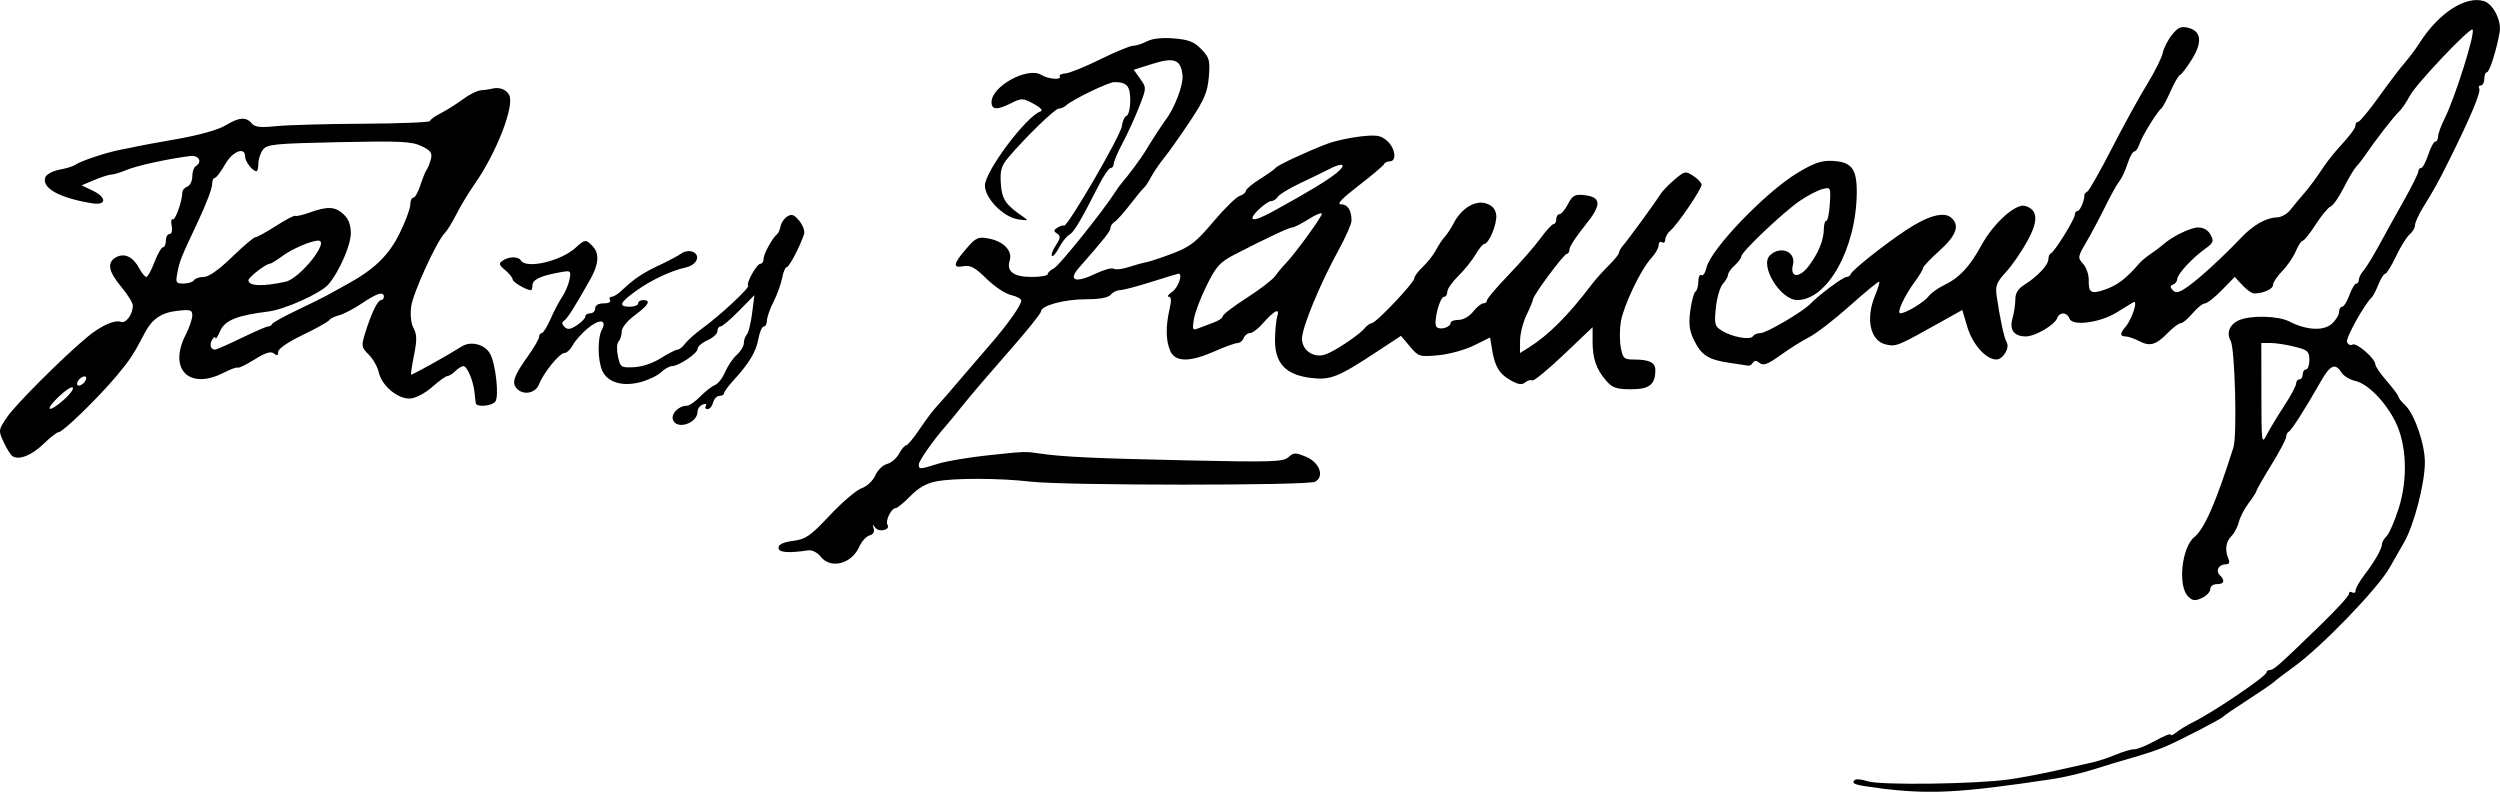
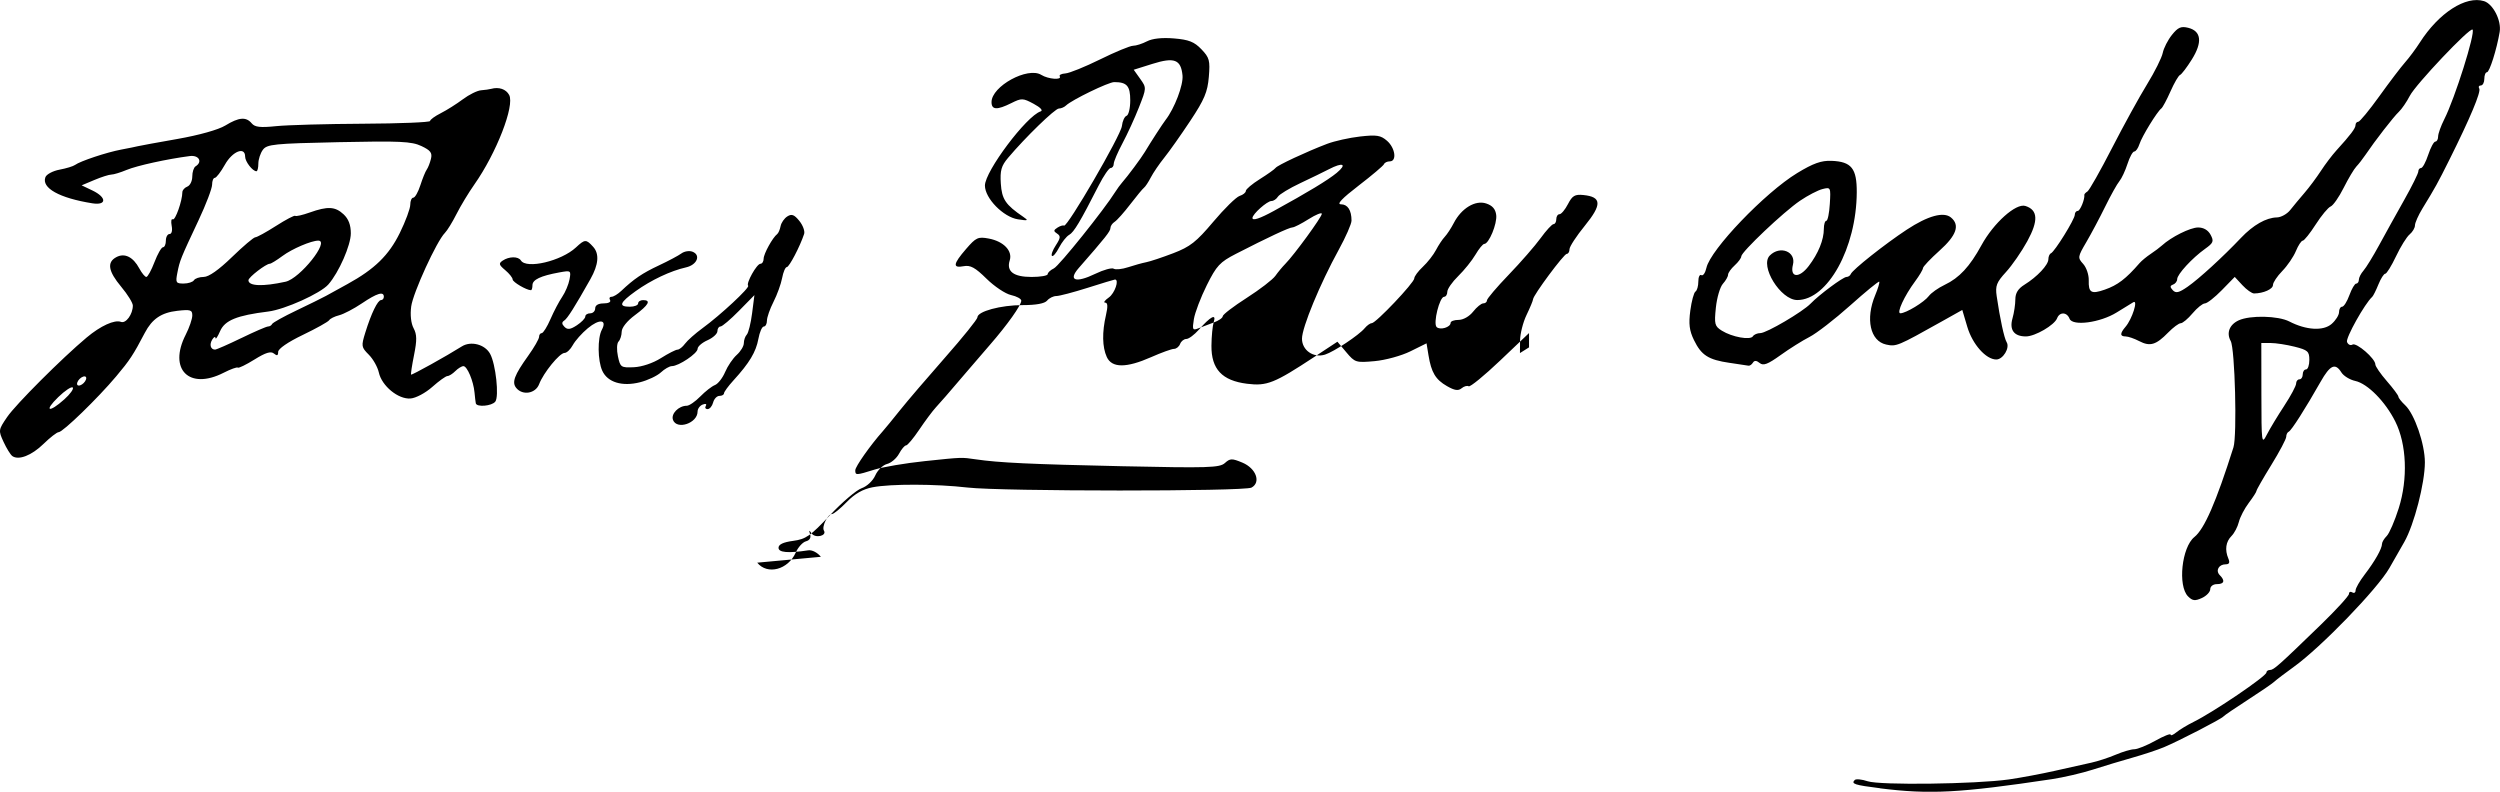
<svg xmlns="http://www.w3.org/2000/svg" xmlns:ns1="http://www.inkscape.org/namespaces/inkscape" xmlns:ns2="http://sodipodi.sourceforge.net/DTD/sodipodi-0.dtd" width="267.036mm" height="84.568mm" viewBox="0 0 267.036 84.568" version="1.1" id="svg8" ns1:version="0.92.4 (5da689c313, 2019-01-14)" ns2:docname="rysunek.svg">
  <defs id="defs2" />
  <ns2:namedview id="base" pagecolor="#ffffff" bordercolor="#666666" borderopacity="1.0" ns1:pageopacity="0.0" ns1:pageshadow="2" ns1:zoom="0.35" ns1:cx="441.98704" ns1:cy="410.21573" ns1:document-units="mm" ns1:current-layer="layer1" showgrid="false" ns1:window-width="1920" ns1:window-height="1001" ns1:window-x="-9" ns1:window-y="-9" ns1:window-maximized="1" />
  <g ns1:label="Layer 1" ns1:groupmode="layer" id="layer1" transform="translate(23.286,-59.707)">
-     <path style="fill:#000000;stroke-width:0.353" d="m 177.53,143.902 c -2.73,-0.341 -3.117,-0.467 -2.703,-0.881 0.134,-0.134 0.756,-0.073 1.382,0.136 1.314,0.439 11.536,0.307 15.072,-0.194 1.261,-0.179 3.484,-0.595 4.939,-0.925 1.455,-0.33 3.201,-0.72 3.881,-0.868 0.679,-0.147 1.849,-0.53 2.601,-0.85 0.751,-0.32 1.644,-0.582 1.984,-0.582 0.34,0 1.352,-0.41 2.25,-0.912 0.898,-0.502 1.632,-0.795 1.632,-0.651 0,0.144 0.278,0.032 0.617,-0.248 0.34,-0.28 1.173,-0.784 1.852,-1.119 2.118,-1.045 7.761,-4.874 7.761,-5.266 0,-0.149 0.169,-0.27 0.375,-0.27 0.406,0 0.908,-0.446 5.447,-4.846 1.649,-1.598 2.997,-3.076 2.997,-3.284 0,-0.208 0.159,-0.281 0.353,-0.161 0.194,0.12 0.353,0.025 0.353,-0.21 0,-0.236 0.437,-0.998 0.97,-1.693 1.088,-1.418 1.852,-2.77 1.852,-3.277 0,-0.186 0.227,-0.565 0.505,-0.842 0.278,-0.278 0.854,-1.612 1.282,-2.966 0.994,-3.148 0.848,-6.831 -0.367,-9.262 -1.063,-2.128 -2.952,-4.043 -4.275,-4.333 -0.582,-0.128 -1.248,-0.536 -1.479,-0.906 -0.658,-1.054 -1.203,-0.809 -2.23,1.002 -1.631,2.876 -3.112,5.199 -3.395,5.321 -0.149,0.065 -0.271,0.31 -0.271,0.545 0,0.235 -0.714,1.586 -1.587,3.003 -0.873,1.416 -1.587,2.664 -1.587,2.773 0,0.109 -0.372,0.689 -0.826,1.289 -0.454,0.6 -0.931,1.517 -1.059,2.037 -0.128,0.52 -0.48,1.193 -0.783,1.496 -0.612,0.612 -0.734,1.477 -0.34,2.409 0.184,0.435 0.1,0.617 -0.285,0.617 -0.742,0 -1.109,0.678 -0.628,1.16 0.593,0.593 0.473,0.957 -0.313,0.957 -0.396,0 -0.706,0.235 -0.706,0.537 0,0.295 -0.403,0.72 -0.895,0.945 -0.735,0.335 -0.999,0.304 -1.476,-0.173 -1.116,-1.116 -0.675,-5.257 0.675,-6.34 1.069,-0.857 2.317,-3.72 4.173,-9.576 0.401,-1.264 0.162,-10.55 -0.292,-11.361 -0.482,-0.861 -0.133,-1.758 0.859,-2.21 1.228,-0.559 4.214,-0.491 5.402,0.123 1.802,0.932 3.626,1.038 4.517,0.264 0.437,-0.379 0.794,-0.948 0.794,-1.265 0,-0.317 0.148,-0.576 0.33,-0.576 0.181,0 0.531,-0.556 0.776,-1.235 0.246,-0.679 0.573,-1.235 0.728,-1.235 0.155,0 0.282,-0.186 0.282,-0.413 0,-0.227 0.222,-0.664 0.494,-0.97 0.272,-0.306 1.026,-1.535 1.676,-2.731 0.65,-1.196 1.856,-3.371 2.681,-4.834 0.825,-1.463 1.499,-2.826 1.499,-3.029 0,-0.203 0.133,-0.369 0.296,-0.369 0.163,0 0.506,-0.635 0.762,-1.411 0.256,-0.776 0.599,-1.411 0.762,-1.411 0.163,0 0.296,-0.244 0.296,-0.543 0,-0.299 0.299,-1.132 0.664,-1.852 1.127,-2.22 3.339,-9.241 3.013,-9.567 -0.272,-0.272 -6.069,5.848 -6.7,7.074 -0.335,0.651 -0.864,1.422 -1.175,1.713 -0.56,0.524 -2.544,3.081 -3.564,4.594 -0.291,0.432 -0.729,0.994 -0.974,1.249 -0.245,0.256 -0.853,1.278 -1.353,2.272 -0.499,0.994 -1.125,1.891 -1.391,1.993 -0.265,0.102 -0.983,0.965 -1.594,1.918 -0.611,0.953 -1.235,1.733 -1.385,1.733 -0.15,0 -0.481,0.501 -0.734,1.113 -0.254,0.612 -0.908,1.57 -1.454,2.129 -0.546,0.559 -0.993,1.23 -0.993,1.491 0,0.441 -1.01,0.895 -2.014,0.906 -0.235,0.003 -0.796,-0.394 -1.248,-0.881 l -0.821,-0.886 -1.381,1.415 c -0.76,0.778 -1.573,1.415 -1.808,1.415 -0.234,0 -0.827,0.476 -1.317,1.058 -0.49,0.582 -1.058,1.058 -1.263,1.058 -0.205,0 -0.81,0.449 -1.346,0.998 -1.293,1.326 -1.93,1.515 -3.086,0.914 -0.531,-0.276 -1.186,-0.501 -1.455,-0.501 -0.617,0 -0.62,-0.321 -0.01,-1.031 0.708,-0.823 1.38,-2.947 0.83,-2.622 -0.235,0.139 -1.033,0.629 -1.774,1.09 -1.761,1.096 -4.719,1.49 -5.034,0.671 -0.277,-0.722 -1.062,-0.752 -1.331,-0.05 -0.281,0.732 -2.351,1.939 -3.328,1.941 -1.272,0.002 -1.79,-0.696 -1.436,-1.931 0.167,-0.584 0.304,-1.496 0.304,-2.026 0,-0.671 0.295,-1.147 0.97,-1.565 1.365,-0.845 2.558,-2.115 2.558,-2.722 0,-0.283 0.122,-0.568 0.271,-0.633 0.403,-0.175 2.551,-3.642 2.551,-4.117 0,-0.226 0.14,-0.41 0.312,-0.41 0.259,0 0.775,-1.259 0.707,-1.724 -0.011,-0.075 0.139,-0.235 0.333,-0.355 0.194,-0.12 1.372,-2.202 2.617,-4.626 1.245,-2.424 2.932,-5.493 3.749,-6.819 0.817,-1.327 1.57,-2.835 1.675,-3.351 0.105,-0.517 0.548,-1.386 0.985,-1.931 0.645,-0.804 0.973,-0.947 1.738,-0.755 1.402,0.352 1.537,1.542 0.384,3.384 -0.53,0.846 -1.096,1.59 -1.259,1.654 -0.163,0.064 -0.621,0.852 -1.019,1.752 -0.398,0.899 -0.838,1.72 -0.978,1.824 -0.446,0.331 -2.078,2.991 -2.338,3.809 -0.138,0.434 -0.386,0.789 -0.552,0.789 -0.166,0 -0.493,0.595 -0.726,1.323 -0.234,0.728 -0.624,1.561 -0.867,1.852 -0.243,0.291 -0.922,1.506 -1.508,2.7 -0.586,1.194 -1.497,2.907 -2.024,3.807 -0.922,1.574 -0.935,1.662 -0.334,2.326 0.344,0.38 0.611,1.164 0.595,1.744 -0.038,1.332 0.263,1.509 1.707,1.005 1.382,-0.482 2.257,-1.149 3.724,-2.838 0.216,-0.249 0.752,-0.691 1.19,-0.982 0.438,-0.291 0.975,-0.694 1.194,-0.895 0.987,-0.908 3.032,-1.927 3.867,-1.927 0.585,0 1.067,0.283 1.334,0.782 0.369,0.689 0.299,0.867 -0.588,1.499 -1.375,0.98 -2.981,2.724 -2.981,3.236 0,0.232 -0.198,0.494 -0.441,0.583 -0.338,0.124 -0.344,0.264 -0.027,0.602 0.328,0.349 0.657,0.271 1.587,-0.376 1.219,-0.848 3.759,-3.173 5.696,-5.215 1.303,-1.373 2.689,-2.162 3.838,-2.185 0.446,-0.009 1.088,-0.366 1.425,-0.794 0.338,-0.428 1.025,-1.254 1.527,-1.836 0.502,-0.582 1.287,-1.635 1.745,-2.339 0.458,-0.704 1.199,-1.684 1.648,-2.177 1.527,-1.677 2.051,-2.371 2.051,-2.72 0,-0.192 0.131,-0.349 0.291,-0.349 0.16,0 1.175,-1.23 2.255,-2.734 1.08,-1.504 2.318,-3.131 2.749,-3.616 0.432,-0.485 1.14,-1.438 1.575,-2.117 2.028,-3.171 4.922,-5.034 6.861,-4.418 0.969,0.307 1.87,2.086 1.666,3.29 -0.316,1.871 -1.085,4.304 -1.36,4.304 -0.154,0 -0.28,0.318 -0.28,0.706 0,0.388 -0.168,0.706 -0.374,0.706 -0.205,0 -0.281,0.15 -0.168,0.333 0.21,0.34 -0.981,3.179 -3.191,7.604 -1.261,2.525 -1.474,2.91 -2.871,5.196 -0.442,0.723 -0.804,1.537 -0.804,1.809 0,0.271 -0.257,0.707 -0.57,0.967 -0.314,0.26 -0.967,1.312 -1.452,2.336 -0.485,1.025 -1.003,1.863 -1.151,1.863 -0.148,0 -0.477,0.516 -0.732,1.147 -0.255,0.631 -0.553,1.226 -0.661,1.323 -0.787,0.703 -2.853,4.4 -2.693,4.817 0.11,0.285 0.372,0.412 0.583,0.282 0.417,-0.258 2.443,1.496 2.443,2.115 0,0.208 0.553,1.012 1.228,1.786 0.675,0.774 1.231,1.52 1.235,1.658 0.004,0.138 0.33,0.552 0.724,0.919 0.996,0.928 2.105,4.141 2.105,6.101 0,2.217 -1.149,6.662 -2.199,8.506 -0.472,0.83 -1.188,2.082 -1.59,2.783 -1.285,2.241 -7.289,8.449 -10.197,10.544 -0.942,0.679 -1.891,1.401 -2.108,1.604 -0.217,0.203 -1.487,1.073 -2.822,1.933 -1.335,0.86 -2.507,1.659 -2.604,1.776 -0.227,0.274 -4.739,2.605 -6.35,3.28 -0.679,0.285 -2.187,0.786 -3.351,1.114 -1.164,0.328 -3.069,0.902 -4.233,1.277 -1.164,0.375 -3.149,0.837 -4.41,1.026 -9.816,1.472 -13.004,1.642 -18.338,0.975 z m 43.175,-40.853 c 0.697,-1.059 1.268,-2.128 1.268,-2.374 0,-0.247 0.159,-0.449 0.353,-0.449 0.194,0 0.353,-0.238 0.353,-0.529 0,-0.291 0.159,-0.529 0.353,-0.529 0.194,0 0.353,-0.457 0.353,-1.016 0,-0.908 -0.167,-1.058 -1.567,-1.411 -0.862,-0.217 -2.016,-0.395 -2.565,-0.395 h -0.998 l 0.008,5.453 c 0.007,5.3 0.024,5.421 0.592,4.315 0.321,-0.626 1.155,-2.005 1.852,-3.064 z M 64.395,119.182 c -0.369,-0.459 -0.943,-0.753 -1.349,-0.692 -2.152,0.326 -3.175,0.238 -3.175,-0.273 0,-0.359 0.501,-0.596 1.557,-0.737 1.368,-0.183 1.846,-0.516 3.934,-2.74 1.307,-1.393 2.831,-2.691 3.386,-2.884 0.573,-0.2 1.204,-0.792 1.46,-1.37 0.248,-0.56 0.812,-1.109 1.254,-1.22 0.442,-0.111 1.018,-0.603 1.28,-1.093 0.262,-0.49 0.601,-0.891 0.753,-0.891 0.152,0 0.783,-0.754 1.403,-1.676 0.62,-0.922 1.418,-1.993 1.774,-2.381 0.645,-0.703 0.983,-1.093 3.66,-4.223 0.776,-0.907 1.729,-2.015 2.117,-2.46 1.87,-2.148 3.351,-4.235 3.351,-4.721 0,-0.197 -0.492,-0.466 -1.092,-0.598 -0.601,-0.132 -1.78,-0.918 -2.622,-1.748 -1.208,-1.191 -1.72,-1.471 -2.436,-1.335 -1.206,0.23 -1.142,-0.224 0.257,-1.843 1.06,-1.226 1.275,-1.325 2.421,-1.11 1.582,0.297 2.561,1.316 2.239,2.33 -0.374,1.18 0.405,1.772 2.334,1.772 0.946,0 1.721,-0.134 1.721,-0.299 0,-0.164 0.299,-0.442 0.664,-0.617 0.553,-0.266 5.382,-6.286 6.568,-8.189 0.194,-0.311 0.512,-0.746 0.706,-0.966 0.611,-0.693 2.047,-2.624 2.442,-3.285 0.626,-1.047 1.906,-3.022 2.211,-3.414 0.953,-1.223 1.911,-3.739 1.81,-4.757 -0.168,-1.701 -0.873,-1.971 -3.224,-1.231 l -1.988,0.625 0.689,0.967 c 0.687,0.965 0.686,0.973 -0.127,3.041 -0.448,1.141 -1.238,2.866 -1.756,3.835 -0.517,0.969 -0.94,1.961 -0.94,2.205 0,0.244 -0.147,0.444 -0.327,0.444 -0.18,0 -0.752,0.833 -1.272,1.852 -1.988,3.898 -2.651,5.008 -3.163,5.295 -0.291,0.163 -0.779,0.779 -1.085,1.37 -0.305,0.59 -0.644,0.984 -0.753,0.875 -0.109,-0.109 0.078,-0.62 0.416,-1.135 0.506,-0.772 0.53,-0.992 0.136,-1.246 -0.398,-0.257 -0.392,-0.364 0.034,-0.638 0.282,-0.181 0.599,-0.279 0.706,-0.216 0.348,0.204 6.072,-9.644 6.18,-10.633 0.058,-0.53 0.283,-1.023 0.499,-1.096 0.216,-0.072 0.393,-0.815 0.393,-1.651 0,-1.543 -0.357,-1.949 -1.714,-1.949 -0.609,0 -4.536,1.906 -5.147,2.498 -0.184,0.179 -0.528,0.325 -0.763,0.325 -0.411,0 -3.587,3.083 -5.428,5.269 -0.723,0.858 -0.862,1.353 -0.773,2.74 0.109,1.683 0.503,2.268 2.398,3.559 0.59,0.402 0.525,0.433 -0.567,0.266 -1.564,-0.24 -3.528,-2.248 -3.528,-3.607 0,-1.522 4.438,-7.433 5.946,-7.92 0.29,-0.094 -0.001,-0.413 -0.741,-0.811 -1.148,-0.618 -1.289,-0.622 -2.385,-0.076 -1.531,0.764 -2.115,0.734 -2.115,-0.108 0,-1.693 3.872,-3.807 5.318,-2.904 0.735,0.459 2.229,0.576 1.968,0.153 -0.09,-0.146 0.181,-0.285 0.602,-0.31 0.421,-0.025 2.09,-0.7 3.709,-1.499 1.619,-0.799 3.204,-1.455 3.522,-1.456 0.318,-0.001 0.986,-0.215 1.485,-0.475 0.581,-0.303 1.617,-0.414 2.884,-0.309 1.587,0.132 2.166,0.361 2.931,1.159 0.857,0.894 0.937,1.193 0.792,2.947 -0.134,1.616 -0.475,2.425 -1.98,4.696 -1,1.509 -2.251,3.28 -2.779,3.934 -0.529,0.655 -1.175,1.604 -1.437,2.109 -0.262,0.505 -0.59,1.001 -0.729,1.102 -0.139,0.101 -0.8,0.899 -1.469,1.772 -0.669,0.873 -1.419,1.714 -1.667,1.87 -0.248,0.155 -0.45,0.453 -0.45,0.663 0,0.343 -0.531,1.013 -3.382,4.268 -1.179,1.347 -0.336,1.639 1.778,0.616 0.872,-0.422 1.751,-0.665 1.954,-0.539 0.203,0.126 0.899,0.054 1.545,-0.16 0.647,-0.213 1.514,-0.453 1.926,-0.533 0.412,-0.079 1.711,-0.511 2.886,-0.96 1.807,-0.69 2.466,-1.207 4.281,-3.362 1.18,-1.401 2.444,-2.642 2.81,-2.758 0.366,-0.116 0.665,-0.357 0.665,-0.536 0,-0.179 0.675,-0.747 1.499,-1.264 0.825,-0.517 1.579,-1.053 1.676,-1.192 0.198,-0.283 3.295,-1.73 5.505,-2.572 0.797,-0.303 2.384,-0.656 3.528,-0.785 1.769,-0.198 2.198,-0.13 2.873,0.459 0.882,0.769 1.073,2.197 0.294,2.197 -0.275,0 -0.553,0.134 -0.617,0.298 -0.065,0.164 -1.285,1.196 -2.712,2.293 -1.772,1.363 -2.371,1.995 -1.89,1.995 0.722,0 1.133,0.632 1.133,1.744 0,0.345 -0.613,1.743 -1.362,3.106 -2.002,3.642 -3.929,8.304 -3.929,9.504 0,1.239 1.232,2.09 2.461,1.7 0.953,-0.302 3.621,-2.077 4.234,-2.816 0.246,-0.296 0.586,-0.539 0.757,-0.539 0.438,0 4.543,-4.326 4.543,-4.788 0,-0.209 0.412,-0.766 0.915,-1.236 0.503,-0.47 1.135,-1.277 1.403,-1.792 0.268,-0.515 0.69,-1.15 0.937,-1.411 0.247,-0.261 0.682,-0.924 0.966,-1.474 0.813,-1.575 2.298,-2.471 3.457,-2.087 0.671,0.222 0.998,0.6 1.074,1.239 0.11,0.928 -0.782,3.083 -1.277,3.083 -0.147,0 -0.57,0.516 -0.94,1.147 -0.37,0.631 -1.198,1.66 -1.84,2.287 -0.642,0.627 -1.167,1.381 -1.167,1.676 0,0.294 -0.153,0.535 -0.339,0.535 -0.488,0 -1.194,2.841 -0.804,3.231 0.365,0.365 1.496,0.027 1.496,-0.447 0,-0.173 0.385,-0.315 0.856,-0.315 0.493,0 1.15,-0.374 1.55,-0.882 0.382,-0.485 0.869,-0.882 1.084,-0.882 0.215,0 0.39,-0.144 0.39,-0.321 0,-0.176 1.045,-1.407 2.323,-2.734 1.278,-1.327 2.813,-3.088 3.411,-3.912 0.598,-0.825 1.22,-1.499 1.381,-1.499 0.161,0 0.293,-0.238 0.293,-0.529 0,-0.291 0.155,-0.529 0.344,-0.529 0.189,0 0.595,-0.486 0.902,-1.079 0.466,-0.902 0.737,-1.061 1.649,-0.97 1.959,0.196 1.999,1.013 0.161,3.27 -0.905,1.11 -1.645,2.243 -1.645,2.516 0,0.273 -0.13,0.497 -0.289,0.497 -0.308,0 -3.584,4.412 -3.604,4.853 -0.007,0.144 -0.319,0.897 -0.694,1.673 -0.375,0.776 -0.687,2.01 -0.694,2.742 l -0.012,1.331 0.97,-0.61 c 2.093,-1.316 4.196,-3.425 6.673,-6.69 0.42,-0.554 1.249,-1.483 1.842,-2.065 0.593,-0.582 1.083,-1.184 1.088,-1.338 0.005,-0.154 0.175,-0.471 0.376,-0.706 0.639,-0.744 3.678,-4.908 4.014,-5.501 0.178,-0.313 0.854,-1.024 1.503,-1.578 1.131,-0.967 1.216,-0.985 2.058,-0.433 0.483,0.316 0.878,0.739 0.878,0.939 0,0.473 -2.579,4.27 -3.314,4.881 -0.311,0.258 -0.566,0.698 -0.566,0.977 0,0.279 -0.159,0.409 -0.353,0.289 -0.194,-0.12 -0.353,0.021 -0.353,0.314 0,0.292 -0.357,0.918 -0.794,1.389 -1.119,1.209 -2.966,5.079 -3.249,6.81 -0.131,0.801 -0.131,2.032 0.001,2.734 0.218,1.162 0.345,1.277 1.406,1.277 1.636,0 2.283,0.317 2.283,1.119 0,1.556 -0.63,2.056 -2.595,2.056 -1.561,0 -1.992,-0.147 -2.651,-0.905 -1.057,-1.216 -1.457,-2.368 -1.457,-4.196 v -1.527 l -3.08,2.931 c -1.694,1.612 -3.209,2.851 -3.367,2.754 -0.158,-0.098 -0.499,-0.001 -0.758,0.214 -0.352,0.292 -0.746,0.234 -1.559,-0.233 -1.222,-0.701 -1.674,-1.457 -1.976,-3.304 l -0.207,-1.266 -1.73,0.856 c -0.952,0.471 -2.665,0.941 -3.808,1.045 -2.003,0.182 -2.112,0.148 -3.03,-0.943 l -0.952,-1.131 -2.454,1.616 c -4.291,2.827 -5.075,3.14 -7.203,2.874 -2.664,-0.333 -3.817,-1.565 -3.798,-4.055 0.008,-0.995 0.119,-2.141 0.248,-2.547 0.293,-0.924 -0.332,-0.598 -1.596,0.832 -0.48,0.543 -1.08,0.987 -1.334,0.987 -0.254,0 -0.553,0.238 -0.665,0.529 -0.112,0.291 -0.404,0.529 -0.651,0.529 -0.246,0 -1.345,0.397 -2.442,0.882 -2.662,1.177 -4.198,1.172 -4.74,-0.017 -0.482,-1.058 -0.512,-2.643 -0.085,-4.481 0.214,-0.923 0.188,-1.323 -0.087,-1.323 -0.217,0 -0.041,-0.247 0.39,-0.549 0.636,-0.446 1.141,-1.92 0.657,-1.92 -0.07,0 -1.378,0.397 -2.906,0.882 -1.528,0.485 -3.039,0.882 -3.357,0.882 -0.318,0 -0.76,0.218 -0.981,0.485 -0.264,0.318 -1.17,0.485 -2.63,0.485 -2.331,0 -4.813,0.673 -4.817,1.306 -0.001,0.204 -1.549,2.127 -3.44,4.273 -1.89,2.147 -4.063,4.687 -4.827,5.644 -0.765,0.958 -1.602,1.979 -1.861,2.27 -1.307,1.47 -2.916,3.755 -2.919,4.145 -0.004,0.554 0.078,0.551 2.066,-0.07 0.899,-0.281 3.302,-0.686 5.339,-0.901 4.03,-0.424 3.93,-0.42 5.468,-0.193 2.457,0.363 5.861,0.523 15.636,0.736 9.198,0.2 10.414,0.163 10.969,-0.34 0.559,-0.506 0.754,-0.511 1.871,-0.045 1.465,0.612 2.011,2.113 0.971,2.669 -0.782,0.419 -26.697,0.411 -30.33,-0.008 -3.373,-0.39 -8.208,-0.403 -10.15,-0.027 -1.032,0.2 -1.899,0.695 -2.751,1.572 -0.684,0.704 -1.389,1.281 -1.567,1.281 -0.461,0 -1.128,1.358 -0.871,1.774 0.345,0.558 -0.92,0.853 -1.31,0.306 -0.281,-0.395 -0.314,-0.377 -0.165,0.09 0.116,0.366 -0.049,0.644 -0.446,0.748 -0.347,0.091 -0.837,0.63 -1.089,1.199 -0.815,1.841 -3.034,2.424 -4.115,1.082 z M 106.35,94.158 c 0.534,-0.193 0.97,-0.495 0.97,-0.672 0,-0.176 1.151,-1.057 2.558,-1.958 1.407,-0.9 2.786,-1.961 3.065,-2.358 0.279,-0.396 0.756,-0.97 1.058,-1.275 0.938,-0.946 3.902,-5.008 3.902,-5.348 0,-0.177 -0.632,0.077 -1.404,0.564 -0.772,0.487 -1.551,0.886 -1.731,0.886 -0.336,0 -2.62,1.068 -6.037,2.823 -1.72,0.883 -2.074,1.265 -3.114,3.352 -0.646,1.296 -1.266,2.924 -1.379,3.618 -0.184,1.137 -0.138,1.235 0.468,0.99 0.37,-0.149 1.11,-0.43 1.643,-0.623 z m 6.438,-11.927 c 3.625,-1.988 5.776,-3.29 6.703,-4.057 1.149,-0.951 0.676,-1.175 -0.828,-0.392 -0.515,0.268 -1.889,0.936 -3.053,1.484 -1.164,0.548 -2.244,1.201 -2.399,1.453 -0.155,0.251 -0.462,0.457 -0.683,0.457 -0.465,0 -2.034,1.4 -2.034,1.814 0,0.325 0.796,0.062 2.293,-0.759 z M -21.973,108.417 c -0.194,-0.14 -0.613,-0.817 -0.931,-1.506 -0.566,-1.226 -0.557,-1.282 0.386,-2.666 0.918,-1.346 5.844,-6.272 8.482,-8.481 1.5,-1.257 2.991,-1.936 3.673,-1.675 0.525,0.202 1.266,-0.819 1.266,-1.744 0,-0.285 -0.556,-1.184 -1.235,-1.997 -1.398,-1.674 -1.557,-2.625 -0.529,-3.175 0.886,-0.474 1.794,-0.028 2.455,1.207 0.268,0.5 0.605,0.909 0.751,0.909 0.145,0 0.537,-0.714 0.87,-1.587 0.333,-0.873 0.743,-1.587 0.911,-1.587 0.168,0 0.305,-0.318 0.305,-0.706 0,-0.388 0.177,-0.706 0.394,-0.706 0.229,0 0.324,-0.366 0.227,-0.871 -0.092,-0.479 -0.039,-0.793 0.116,-0.697 0.262,0.162 1.02,-1.978 1.024,-2.892 0.001,-0.222 0.24,-0.495 0.531,-0.606 0.291,-0.112 0.529,-0.596 0.529,-1.075 0,-0.48 0.159,-0.97 0.353,-1.09 0.774,-0.478 0.356,-1.221 -0.617,-1.096 -2.4,0.31 -5.653,1.024 -6.743,1.479 -0.656,0.274 -1.391,0.498 -1.635,0.498 -0.244,0 -1.058,0.259 -1.809,0.575 l -1.366,0.575 1.147,0.547 c 1.546,0.738 1.546,1.618 0,1.373 -3.521,-0.559 -5.46,-1.639 -5.016,-2.794 0.118,-0.308 0.799,-0.668 1.513,-0.802 0.714,-0.133 1.457,-0.36 1.651,-0.503 0.555,-0.409 3.387,-1.351 4.939,-1.642 0.776,-0.145 1.57,-0.306 1.764,-0.358 0.194,-0.051 2.099,-0.4 4.233,-0.775 2.31,-0.406 4.38,-0.987 5.115,-1.436 1.455,-0.889 2.221,-0.952 2.819,-0.233 0.34,0.409 0.911,0.475 2.601,0.301 1.191,-0.123 5.38,-0.24 9.309,-0.26 3.929,-0.02 7.144,-0.151 7.144,-0.292 2.9e-5,-0.141 0.516,-0.516 1.147,-0.835 0.631,-0.319 1.69,-0.987 2.353,-1.484 0.664,-0.497 1.537,-0.929 1.94,-0.96 0.403,-0.031 0.892,-0.1 1.086,-0.154 0.824,-0.229 1.586,0.03 1.92,0.652 0.61,1.14 -1.362,6.213 -3.718,9.564 -0.614,0.873 -1.471,2.292 -1.905,3.153 -0.434,0.861 -0.992,1.769 -1.241,2.018 -0.875,0.875 -3.403,6.392 -3.599,7.854 -0.121,0.901 -0.021,1.809 0.255,2.326 0.358,0.668 0.368,1.274 0.049,2.861 -0.222,1.108 -0.365,2.05 -0.316,2.094 0.083,0.075 3.799,-1.989 5.415,-3.009 0.972,-0.613 2.469,-0.224 3.024,0.787 0.604,1.099 0.979,4.57 0.553,5.111 -0.374,0.475 -1.989,0.612 -2.08,0.176 -0.03,-0.146 -0.092,-0.661 -0.136,-1.147 -0.113,-1.228 -0.783,-2.822 -1.186,-2.822 -0.185,0 -0.574,0.238 -0.865,0.529 -0.291,0.291 -0.67,0.529 -0.843,0.529 -0.173,0 -0.901,0.522 -1.618,1.16 -0.731,0.65 -1.753,1.194 -2.326,1.238 -1.312,0.1 -3.067,-1.34 -3.383,-2.776 -0.129,-0.585 -0.612,-1.443 -1.075,-1.905 -0.8,-0.8 -0.818,-0.917 -0.369,-2.366 0.635,-2.05 1.322,-3.465 1.682,-3.465 0.163,0 0.296,-0.159 0.296,-0.353 0,-0.607 -0.724,-0.39 -2.342,0.702 -0.86,0.58 -1.956,1.153 -2.436,1.274 -0.48,0.12 -0.959,0.358 -1.064,0.528 -0.105,0.17 -1.374,0.878 -2.819,1.573 -1.598,0.768 -2.628,1.479 -2.628,1.812 0,0.404 -0.118,0.45 -0.451,0.174 -0.33,-0.274 -0.885,-0.104 -2.08,0.64 -0.896,0.558 -1.696,0.947 -1.778,0.865 -0.082,-0.082 -0.767,0.166 -1.522,0.551 -3.681,1.877 -5.926,-0.377 -4.046,-4.062 0.388,-0.761 0.706,-1.688 0.706,-2.061 0,-0.594 -0.195,-0.655 -1.602,-0.496 -1.7,0.192 -2.688,0.861 -3.468,2.35 -1.236,2.359 -1.607,2.923 -3.068,4.66 -1.961,2.332 -5.686,5.946 -6.135,5.951 -0.186,0.002 -0.913,0.565 -1.615,1.251 -1.271,1.241 -2.666,1.784 -3.339,1.3 z m 5.55,-6.046 c 0.634,-0.566 1.042,-1.139 0.909,-1.272 -0.134,-0.134 -0.833,0.329 -1.553,1.029 -1.56,1.515 -1.011,1.722 0.644,0.243 z m 2.321,-2.124 c 0.088,-0.265 -0.044,-0.397 -0.309,-0.309 -0.255,0.085 -0.532,0.363 -0.617,0.617 -0.088,0.265 0.044,0.397 0.309,0.309 0.255,-0.085 0.532,-0.363 0.617,-0.617 z M 2.496,95.816 c 1.395,-0.679 2.678,-1.235 2.851,-1.235 0.173,0 0.367,-0.119 0.432,-0.265 0.065,-0.146 1.229,-0.794 2.587,-1.441 1.358,-0.647 2.787,-1.352 3.175,-1.566 0.388,-0.214 1.42,-0.782 2.293,-1.263 2.898,-1.594 4.413,-3.072 5.583,-5.449 0.616,-1.251 1.12,-2.613 1.12,-3.026 0,-0.413 0.146,-0.75 0.325,-0.75 0.179,0 0.517,-0.595 0.752,-1.323 0.234,-0.728 0.541,-1.482 0.682,-1.676 0.141,-0.194 0.343,-0.71 0.45,-1.146 0.157,-0.643 -0.036,-0.902 -1.02,-1.369 -1.044,-0.495 -2.287,-0.553 -8.835,-0.414 -6.917,0.147 -7.665,0.223 -8.101,0.819 -0.264,0.361 -0.48,1.024 -0.48,1.472 0,0.448 -0.091,0.815 -0.202,0.815 -0.414,0 -1.21,-1.028 -1.21,-1.562 0,-1.113 -1.354,-0.576 -2.159,0.857 -0.436,0.776 -0.923,1.411 -1.081,1.411 -0.158,0 -0.288,0.327 -0.288,0.726 0,0.4 -0.649,2.106 -1.442,3.792 -1.93,4.103 -2.01,4.301 -2.269,5.624 -0.206,1.05 -0.15,1.147 0.664,1.147 0.489,0 0.987,-0.159 1.107,-0.353 0.12,-0.194 0.591,-0.353 1.046,-0.353 0.534,0 1.603,-0.751 3.011,-2.117 1.201,-1.164 2.324,-2.117 2.496,-2.117 0.172,0 1.17,-0.548 2.217,-1.218 1.048,-0.67 1.97,-1.154 2.049,-1.074 0.079,0.079 0.773,-0.08 1.542,-0.354 1.932,-0.688 2.726,-0.646 3.624,0.191 0.527,0.491 0.772,1.136 0.772,2.031 0,1.275 -1.276,4.179 -2.399,5.46 -0.841,0.96 -4.645,2.673 -6.421,2.893 -3.353,0.414 -4.639,0.937 -5.143,2.095 -0.261,0.599 -0.483,0.93 -0.493,0.736 -0.011,-0.194 -0.165,-0.122 -0.343,0.16 -0.334,0.529 -0.183,1.075 0.297,1.075 0.151,0 1.415,-0.556 2.811,-1.235 z m 4.717,-6.016 c 1.54,-0.337 4.77,-4.391 3.499,-4.391 -0.749,0 -2.8,0.878 -3.821,1.636 -0.618,0.458 -1.228,0.833 -1.357,0.833 -0.409,0 -2.283,1.447 -2.283,1.762 0,0.634 1.517,0.695 3.962,0.16 z M 48.601,104.556 c -0.245,-0.639 0.603,-1.509 1.472,-1.509 0.26,0 0.909,-0.446 1.442,-0.991 0.533,-0.545 1.237,-1.094 1.564,-1.219 0.328,-0.126 0.817,-0.752 1.088,-1.391 0.27,-0.639 0.831,-1.464 1.246,-1.834 0.415,-0.37 0.754,-0.933 0.754,-1.252 0,-0.319 0.143,-0.731 0.317,-0.915 0.174,-0.184 0.428,-1.208 0.565,-2.275 l 0.248,-1.94 -1.647,1.676 c -0.906,0.922 -1.795,1.676 -1.976,1.676 -0.181,0 -0.329,0.225 -0.329,0.5 0,0.275 -0.476,0.71 -1.058,0.968 -0.582,0.258 -1.058,0.67 -1.058,0.917 0,0.49 -2.017,1.846 -2.749,1.848 -0.251,7e-4 -0.78,0.303 -1.176,0.672 -0.396,0.369 -1.404,0.843 -2.239,1.054 -1.901,0.479 -3.456,0.002 -4.018,-1.23 -0.496,-1.089 -0.522,-3.49 -0.048,-4.377 0.592,-1.107 -0.262,-1.196 -1.507,-0.157 -0.627,0.522 -1.343,1.328 -1.592,1.789 -0.249,0.462 -0.646,0.839 -0.882,0.839 -0.529,1e-5 -2.254,2.118 -2.717,3.336 -0.382,1.005 -1.754,1.237 -2.438,0.413 -0.5,-0.603 -0.222,-1.36 1.266,-3.438 0.642,-0.896 1.166,-1.809 1.166,-2.028 0,-0.219 0.128,-0.399 0.285,-0.399 0.157,0 0.577,-0.675 0.935,-1.499 0.358,-0.825 0.921,-1.896 1.252,-2.381 0.331,-0.485 0.683,-1.322 0.781,-1.859 0.174,-0.952 0.146,-0.971 -1.096,-0.744 -1.995,0.364 -2.863,0.776 -2.863,1.36 0,0.296 -0.072,0.538 -0.16,0.538 -0.478,0 -1.957,-0.867 -1.957,-1.147 0,-0.18 -0.357,-0.628 -0.794,-0.995 -0.68,-0.571 -0.718,-0.718 -0.265,-1.021 0.682,-0.457 1.662,-0.463 1.94,-0.013 0.585,0.947 4.318,0.065 5.879,-1.39 0.957,-0.892 1.09,-0.896 1.842,-0.065 0.675,0.746 0.578,1.897 -0.292,3.441 -1.676,2.976 -2.458,4.213 -2.805,4.438 -0.275,0.178 -0.265,0.371 0.034,0.67 0.325,0.325 0.624,0.286 1.32,-0.17 0.495,-0.324 0.9,-0.745 0.9,-0.934 0,-0.19 0.238,-0.345 0.529,-0.345 0.291,0 0.529,-0.238 0.529,-0.529 0,-0.333 0.335,-0.529 0.903,-0.529 0.512,0 0.808,-0.153 0.685,-0.353 -0.12,-0.194 -0.05,-0.353 0.156,-0.353 0.205,0 0.667,-0.278 1.026,-0.617 1.375,-1.301 2.269,-1.906 4.041,-2.738 1.008,-0.473 2.089,-1.048 2.402,-1.278 0.313,-0.23 0.841,-0.313 1.173,-0.186 0.93,0.357 0.499,1.412 -0.686,1.677 -1.634,0.366 -3.73,1.356 -5.378,2.539 -1.715,1.231 -1.875,1.663 -0.617,1.663 0.485,0 0.882,-0.159 0.882,-0.353 0,-0.194 0.238,-0.353 0.529,-0.353 0.882,0 0.602,0.517 -0.874,1.608 -0.83,0.614 -1.406,1.333 -1.411,1.761 -0.005,0.398 -0.157,0.874 -0.338,1.058 -0.183,0.186 -0.212,0.883 -0.066,1.57 0.252,1.182 0.326,1.232 1.708,1.171 0.852,-0.037 2.034,-0.435 2.881,-0.97 0.79,-0.499 1.589,-0.907 1.776,-0.907 0.187,0 0.547,-0.285 0.801,-0.633 0.254,-0.348 1.096,-1.096 1.872,-1.662 1.914,-1.395 5.072,-4.333 4.872,-4.533 -0.249,-0.249 0.921,-2.344 1.31,-2.344 0.189,0 0.344,-0.244 0.344,-0.542 0,-0.517 0.961,-2.261 1.45,-2.633 0.128,-0.097 0.29,-0.477 0.361,-0.844 0.071,-0.367 0.395,-0.836 0.721,-1.041 0.467,-0.294 0.737,-0.193 1.282,0.48 0.38,0.469 0.61,1.096 0.512,1.393 -0.439,1.33 -1.593,3.539 -1.849,3.539 -0.155,0 -0.381,0.525 -0.501,1.166 -0.12,0.641 -0.535,1.786 -0.921,2.544 -0.386,0.758 -0.702,1.662 -0.702,2.009 0,0.347 -0.152,0.631 -0.337,0.631 -0.185,0 -0.445,0.595 -0.578,1.323 -0.254,1.391 -0.96,2.569 -2.652,4.421 -0.561,0.614 -1.02,1.24 -1.02,1.391 0,0.151 -0.22,0.274 -0.488,0.274 -0.268,0 -0.571,0.318 -0.673,0.706 -0.101,0.388 -0.367,0.706 -0.591,0.706 -0.224,0 -0.31,-0.157 -0.191,-0.349 0.124,-0.2 -0.018,-0.259 -0.332,-0.139 -0.301,0.116 -0.547,0.453 -0.547,0.751 0,1.238 -2.207,1.988 -2.627,0.892 z M 161.454,98.465 c -2.267,-0.333 -3.01,-0.809 -3.8,-2.432 -0.493,-1.013 -0.581,-1.722 -0.391,-3.151 0.135,-1.014 0.382,-1.929 0.551,-2.033 0.168,-0.104 0.306,-0.586 0.306,-1.071 0,-0.485 0.146,-0.792 0.324,-0.682 0.178,0.11 0.421,-0.241 0.54,-0.781 0.428,-1.95 6.255,-8.032 9.697,-10.123 1.715,-1.042 2.572,-1.347 3.661,-1.305 2.137,0.084 2.715,0.805 2.7,3.374 -0.035,5.926 -3.105,11.488 -6.347,11.496 -1.788,0.005 -4.046,-3.652 -2.939,-4.76 1.1,-1.1 2.821,-0.414 2.47,0.983 -0.351,1.398 0.66,1.487 1.682,0.147 1.03,-1.35 1.619,-2.797 1.619,-3.976 0,-0.472 0.119,-0.859 0.265,-0.859 0.146,-4e-5 0.313,-0.813 0.373,-1.807 0.107,-1.775 0.093,-1.803 -0.781,-1.584 -0.49,0.123 -1.57,0.685 -2.402,1.249 -1.761,1.195 -6.274,5.47 -6.274,5.943 0,0.178 -0.318,0.61 -0.706,0.962 -0.388,0.351 -0.706,0.8 -0.706,0.997 0,0.197 -0.248,0.632 -0.551,0.967 -0.303,0.335 -0.641,1.481 -0.751,2.548 -0.183,1.768 -0.126,1.985 0.639,2.463 1.091,0.682 3.046,1.034 3.316,0.599 0.116,-0.188 0.476,-0.341 0.8,-0.341 0.65,0 4.527,-2.278 5.366,-3.152 0.9,-0.938 3.467,-2.845 3.83,-2.845 0.189,0 0.397,-0.141 0.462,-0.314 0.167,-0.446 3.643,-3.201 5.972,-4.734 2.264,-1.49 3.946,-1.953 4.728,-1.303 0.977,0.811 0.597,1.907 -1.226,3.542 -0.966,0.866 -1.76,1.704 -1.764,1.862 -0.004,0.158 -0.382,0.793 -0.839,1.411 -1.155,1.56 -2.012,3.416 -1.577,3.416 0.589,0 2.551,-1.189 3.039,-1.842 0.249,-0.334 1.01,-0.871 1.69,-1.194 1.563,-0.742 2.686,-1.95 3.931,-4.23 1.301,-2.382 3.688,-4.517 4.694,-4.198 1.345,0.427 1.408,1.562 0.207,3.761 -0.603,1.104 -1.629,2.588 -2.278,3.296 -1.014,1.106 -1.154,1.471 -0.993,2.582 0.347,2.388 0.802,4.492 1.064,4.916 0.367,0.594 -0.385,1.847 -1.108,1.846 -1.103,-7.1e-4 -2.541,-1.621 -3.095,-3.486 l -0.536,-1.806 -2.191,1.228 c -4.733,2.652 -4.859,2.704 -5.945,2.466 -1.702,-0.374 -2.224,-2.74 -1.164,-5.276 0.302,-0.724 0.495,-1.371 0.428,-1.438 -0.067,-0.067 -1.465,1.078 -3.107,2.545 -1.642,1.467 -3.595,2.978 -4.34,3.358 -0.745,0.38 -2.137,1.254 -3.093,1.941 -1.369,0.983 -1.843,1.162 -2.23,0.842 -0.337,-0.279 -0.563,-0.291 -0.72,-0.038 -0.126,0.203 -0.338,0.35 -0.472,0.326 -0.134,-0.024 -1.045,-0.162 -2.025,-0.306 z" id="path21" ns1:connector-curvature="0" />
+     <path style="fill:#000000;stroke-width:0.353" d="m 177.53,143.902 c -2.73,-0.341 -3.117,-0.467 -2.703,-0.881 0.134,-0.134 0.756,-0.073 1.382,0.136 1.314,0.439 11.536,0.307 15.072,-0.194 1.261,-0.179 3.484,-0.595 4.939,-0.925 1.455,-0.33 3.201,-0.72 3.881,-0.868 0.679,-0.147 1.849,-0.53 2.601,-0.85 0.751,-0.32 1.644,-0.582 1.984,-0.582 0.34,0 1.352,-0.41 2.25,-0.912 0.898,-0.502 1.632,-0.795 1.632,-0.651 0,0.144 0.278,0.032 0.617,-0.248 0.34,-0.28 1.173,-0.784 1.852,-1.119 2.118,-1.045 7.761,-4.874 7.761,-5.266 0,-0.149 0.169,-0.27 0.375,-0.27 0.406,0 0.908,-0.446 5.447,-4.846 1.649,-1.598 2.997,-3.076 2.997,-3.284 0,-0.208 0.159,-0.281 0.353,-0.161 0.194,0.12 0.353,0.025 0.353,-0.21 0,-0.236 0.437,-0.998 0.97,-1.693 1.088,-1.418 1.852,-2.77 1.852,-3.277 0,-0.186 0.227,-0.565 0.505,-0.842 0.278,-0.278 0.854,-1.612 1.282,-2.966 0.994,-3.148 0.848,-6.831 -0.367,-9.262 -1.063,-2.128 -2.952,-4.043 -4.275,-4.333 -0.582,-0.128 -1.248,-0.536 -1.479,-0.906 -0.658,-1.054 -1.203,-0.809 -2.23,1.002 -1.631,2.876 -3.112,5.199 -3.395,5.321 -0.149,0.065 -0.271,0.31 -0.271,0.545 0,0.235 -0.714,1.586 -1.587,3.003 -0.873,1.416 -1.587,2.664 -1.587,2.773 0,0.109 -0.372,0.689 -0.826,1.289 -0.454,0.6 -0.931,1.517 -1.059,2.037 -0.128,0.52 -0.48,1.193 -0.783,1.496 -0.612,0.612 -0.734,1.477 -0.34,2.409 0.184,0.435 0.1,0.617 -0.285,0.617 -0.742,0 -1.109,0.678 -0.628,1.16 0.593,0.593 0.473,0.957 -0.313,0.957 -0.396,0 -0.706,0.235 -0.706,0.537 0,0.295 -0.403,0.72 -0.895,0.945 -0.735,0.335 -0.999,0.304 -1.476,-0.173 -1.116,-1.116 -0.675,-5.257 0.675,-6.34 1.069,-0.857 2.317,-3.72 4.173,-9.576 0.401,-1.264 0.162,-10.55 -0.292,-11.361 -0.482,-0.861 -0.133,-1.758 0.859,-2.21 1.228,-0.559 4.214,-0.491 5.402,0.123 1.802,0.932 3.626,1.038 4.517,0.264 0.437,-0.379 0.794,-0.948 0.794,-1.265 0,-0.317 0.148,-0.576 0.33,-0.576 0.181,0 0.531,-0.556 0.776,-1.235 0.246,-0.679 0.573,-1.235 0.728,-1.235 0.155,0 0.282,-0.186 0.282,-0.413 0,-0.227 0.222,-0.664 0.494,-0.97 0.272,-0.306 1.026,-1.535 1.676,-2.731 0.65,-1.196 1.856,-3.371 2.681,-4.834 0.825,-1.463 1.499,-2.826 1.499,-3.029 0,-0.203 0.133,-0.369 0.296,-0.369 0.163,0 0.506,-0.635 0.762,-1.411 0.256,-0.776 0.599,-1.411 0.762,-1.411 0.163,0 0.296,-0.244 0.296,-0.543 0,-0.299 0.299,-1.132 0.664,-1.852 1.127,-2.22 3.339,-9.241 3.013,-9.567 -0.272,-0.272 -6.069,5.848 -6.7,7.074 -0.335,0.651 -0.864,1.422 -1.175,1.713 -0.56,0.524 -2.544,3.081 -3.564,4.594 -0.291,0.432 -0.729,0.994 -0.974,1.249 -0.245,0.256 -0.853,1.278 -1.353,2.272 -0.499,0.994 -1.125,1.891 -1.391,1.993 -0.265,0.102 -0.983,0.965 -1.594,1.918 -0.611,0.953 -1.235,1.733 -1.385,1.733 -0.15,0 -0.481,0.501 -0.734,1.113 -0.254,0.612 -0.908,1.57 -1.454,2.129 -0.546,0.559 -0.993,1.23 -0.993,1.491 0,0.441 -1.01,0.895 -2.014,0.906 -0.235,0.003 -0.796,-0.394 -1.248,-0.881 l -0.821,-0.886 -1.381,1.415 c -0.76,0.778 -1.573,1.415 -1.808,1.415 -0.234,0 -0.827,0.476 -1.317,1.058 -0.49,0.582 -1.058,1.058 -1.263,1.058 -0.205,0 -0.81,0.449 -1.346,0.998 -1.293,1.326 -1.93,1.515 -3.086,0.914 -0.531,-0.276 -1.186,-0.501 -1.455,-0.501 -0.617,0 -0.62,-0.321 -0.01,-1.031 0.708,-0.823 1.38,-2.947 0.83,-2.622 -0.235,0.139 -1.033,0.629 -1.774,1.09 -1.761,1.096 -4.719,1.49 -5.034,0.671 -0.277,-0.722 -1.062,-0.752 -1.331,-0.05 -0.281,0.732 -2.351,1.939 -3.328,1.941 -1.272,0.002 -1.79,-0.696 -1.436,-1.931 0.167,-0.584 0.304,-1.496 0.304,-2.026 0,-0.671 0.295,-1.147 0.97,-1.565 1.365,-0.845 2.558,-2.115 2.558,-2.722 0,-0.283 0.122,-0.568 0.271,-0.633 0.403,-0.175 2.551,-3.642 2.551,-4.117 0,-0.226 0.14,-0.41 0.312,-0.41 0.259,0 0.775,-1.259 0.707,-1.724 -0.011,-0.075 0.139,-0.235 0.333,-0.355 0.194,-0.12 1.372,-2.202 2.617,-4.626 1.245,-2.424 2.932,-5.493 3.749,-6.819 0.817,-1.327 1.57,-2.835 1.675,-3.351 0.105,-0.517 0.548,-1.386 0.985,-1.931 0.645,-0.804 0.973,-0.947 1.738,-0.755 1.402,0.352 1.537,1.542 0.384,3.384 -0.53,0.846 -1.096,1.59 -1.259,1.654 -0.163,0.064 -0.621,0.852 -1.019,1.752 -0.398,0.899 -0.838,1.72 -0.978,1.824 -0.446,0.331 -2.078,2.991 -2.338,3.809 -0.138,0.434 -0.386,0.789 -0.552,0.789 -0.166,0 -0.493,0.595 -0.726,1.323 -0.234,0.728 -0.624,1.561 -0.867,1.852 -0.243,0.291 -0.922,1.506 -1.508,2.7 -0.586,1.194 -1.497,2.907 -2.024,3.807 -0.922,1.574 -0.935,1.662 -0.334,2.326 0.344,0.38 0.611,1.164 0.595,1.744 -0.038,1.332 0.263,1.509 1.707,1.005 1.382,-0.482 2.257,-1.149 3.724,-2.838 0.216,-0.249 0.752,-0.691 1.19,-0.982 0.438,-0.291 0.975,-0.694 1.194,-0.895 0.987,-0.908 3.032,-1.927 3.867,-1.927 0.585,0 1.067,0.283 1.334,0.782 0.369,0.689 0.299,0.867 -0.588,1.499 -1.375,0.98 -2.981,2.724 -2.981,3.236 0,0.232 -0.198,0.494 -0.441,0.583 -0.338,0.124 -0.344,0.264 -0.027,0.602 0.328,0.349 0.657,0.271 1.587,-0.376 1.219,-0.848 3.759,-3.173 5.696,-5.215 1.303,-1.373 2.689,-2.162 3.838,-2.185 0.446,-0.009 1.088,-0.366 1.425,-0.794 0.338,-0.428 1.025,-1.254 1.527,-1.836 0.502,-0.582 1.287,-1.635 1.745,-2.339 0.458,-0.704 1.199,-1.684 1.648,-2.177 1.527,-1.677 2.051,-2.371 2.051,-2.72 0,-0.192 0.131,-0.349 0.291,-0.349 0.16,0 1.175,-1.23 2.255,-2.734 1.08,-1.504 2.318,-3.131 2.749,-3.616 0.432,-0.485 1.14,-1.438 1.575,-2.117 2.028,-3.171 4.922,-5.034 6.861,-4.418 0.969,0.307 1.87,2.086 1.666,3.29 -0.316,1.871 -1.085,4.304 -1.36,4.304 -0.154,0 -0.28,0.318 -0.28,0.706 0,0.388 -0.168,0.706 -0.374,0.706 -0.205,0 -0.281,0.15 -0.168,0.333 0.21,0.34 -0.981,3.179 -3.191,7.604 -1.261,2.525 -1.474,2.91 -2.871,5.196 -0.442,0.723 -0.804,1.537 -0.804,1.809 0,0.271 -0.257,0.707 -0.57,0.967 -0.314,0.26 -0.967,1.312 -1.452,2.336 -0.485,1.025 -1.003,1.863 -1.151,1.863 -0.148,0 -0.477,0.516 -0.732,1.147 -0.255,0.631 -0.553,1.226 -0.661,1.323 -0.787,0.703 -2.853,4.4 -2.693,4.817 0.11,0.285 0.372,0.412 0.583,0.282 0.417,-0.258 2.443,1.496 2.443,2.115 0,0.208 0.553,1.012 1.228,1.786 0.675,0.774 1.231,1.52 1.235,1.658 0.004,0.138 0.33,0.552 0.724,0.919 0.996,0.928 2.105,4.141 2.105,6.101 0,2.217 -1.149,6.662 -2.199,8.506 -0.472,0.83 -1.188,2.082 -1.59,2.783 -1.285,2.241 -7.289,8.449 -10.197,10.544 -0.942,0.679 -1.891,1.401 -2.108,1.604 -0.217,0.203 -1.487,1.073 -2.822,1.933 -1.335,0.86 -2.507,1.659 -2.604,1.776 -0.227,0.274 -4.739,2.605 -6.35,3.28 -0.679,0.285 -2.187,0.786 -3.351,1.114 -1.164,0.328 -3.069,0.902 -4.233,1.277 -1.164,0.375 -3.149,0.837 -4.41,1.026 -9.816,1.472 -13.004,1.642 -18.338,0.975 z m 43.175,-40.853 c 0.697,-1.059 1.268,-2.128 1.268,-2.374 0,-0.247 0.159,-0.449 0.353,-0.449 0.194,0 0.353,-0.238 0.353,-0.529 0,-0.291 0.159,-0.529 0.353,-0.529 0.194,0 0.353,-0.457 0.353,-1.016 0,-0.908 -0.167,-1.058 -1.567,-1.411 -0.862,-0.217 -2.016,-0.395 -2.565,-0.395 h -0.998 l 0.008,5.453 c 0.007,5.3 0.024,5.421 0.592,4.315 0.321,-0.626 1.155,-2.005 1.852,-3.064 z M 64.395,119.182 c -0.369,-0.459 -0.943,-0.753 -1.349,-0.692 -2.152,0.326 -3.175,0.238 -3.175,-0.273 0,-0.359 0.501,-0.596 1.557,-0.737 1.368,-0.183 1.846,-0.516 3.934,-2.74 1.307,-1.393 2.831,-2.691 3.386,-2.884 0.573,-0.2 1.204,-0.792 1.46,-1.37 0.248,-0.56 0.812,-1.109 1.254,-1.22 0.442,-0.111 1.018,-0.603 1.28,-1.093 0.262,-0.49 0.601,-0.891 0.753,-0.891 0.152,0 0.783,-0.754 1.403,-1.676 0.62,-0.922 1.418,-1.993 1.774,-2.381 0.645,-0.703 0.983,-1.093 3.66,-4.223 0.776,-0.907 1.729,-2.015 2.117,-2.46 1.87,-2.148 3.351,-4.235 3.351,-4.721 0,-0.197 -0.492,-0.466 -1.092,-0.598 -0.601,-0.132 -1.78,-0.918 -2.622,-1.748 -1.208,-1.191 -1.72,-1.471 -2.436,-1.335 -1.206,0.23 -1.142,-0.224 0.257,-1.843 1.06,-1.226 1.275,-1.325 2.421,-1.11 1.582,0.297 2.561,1.316 2.239,2.33 -0.374,1.18 0.405,1.772 2.334,1.772 0.946,0 1.721,-0.134 1.721,-0.299 0,-0.164 0.299,-0.442 0.664,-0.617 0.553,-0.266 5.382,-6.286 6.568,-8.189 0.194,-0.311 0.512,-0.746 0.706,-0.966 0.611,-0.693 2.047,-2.624 2.442,-3.285 0.626,-1.047 1.906,-3.022 2.211,-3.414 0.953,-1.223 1.911,-3.739 1.81,-4.757 -0.168,-1.701 -0.873,-1.971 -3.224,-1.231 l -1.988,0.625 0.689,0.967 c 0.687,0.965 0.686,0.973 -0.127,3.041 -0.448,1.141 -1.238,2.866 -1.756,3.835 -0.517,0.969 -0.94,1.961 -0.94,2.205 0,0.244 -0.147,0.444 -0.327,0.444 -0.18,0 -0.752,0.833 -1.272,1.852 -1.988,3.898 -2.651,5.008 -3.163,5.295 -0.291,0.163 -0.779,0.779 -1.085,1.37 -0.305,0.59 -0.644,0.984 -0.753,0.875 -0.109,-0.109 0.078,-0.62 0.416,-1.135 0.506,-0.772 0.53,-0.992 0.136,-1.246 -0.398,-0.257 -0.392,-0.364 0.034,-0.638 0.282,-0.181 0.599,-0.279 0.706,-0.216 0.348,0.204 6.072,-9.644 6.18,-10.633 0.058,-0.53 0.283,-1.023 0.499,-1.096 0.216,-0.072 0.393,-0.815 0.393,-1.651 0,-1.543 -0.357,-1.949 -1.714,-1.949 -0.609,0 -4.536,1.906 -5.147,2.498 -0.184,0.179 -0.528,0.325 -0.763,0.325 -0.411,0 -3.587,3.083 -5.428,5.269 -0.723,0.858 -0.862,1.353 -0.773,2.74 0.109,1.683 0.503,2.268 2.398,3.559 0.59,0.402 0.525,0.433 -0.567,0.266 -1.564,-0.24 -3.528,-2.248 -3.528,-3.607 0,-1.522 4.438,-7.433 5.946,-7.92 0.29,-0.094 -0.001,-0.413 -0.741,-0.811 -1.148,-0.618 -1.289,-0.622 -2.385,-0.076 -1.531,0.764 -2.115,0.734 -2.115,-0.108 0,-1.693 3.872,-3.807 5.318,-2.904 0.735,0.459 2.229,0.576 1.968,0.153 -0.09,-0.146 0.181,-0.285 0.602,-0.31 0.421,-0.025 2.09,-0.7 3.709,-1.499 1.619,-0.799 3.204,-1.455 3.522,-1.456 0.318,-0.001 0.986,-0.215 1.485,-0.475 0.581,-0.303 1.617,-0.414 2.884,-0.309 1.587,0.132 2.166,0.361 2.931,1.159 0.857,0.894 0.937,1.193 0.792,2.947 -0.134,1.616 -0.475,2.425 -1.98,4.696 -1,1.509 -2.251,3.28 -2.779,3.934 -0.529,0.655 -1.175,1.604 -1.437,2.109 -0.262,0.505 -0.59,1.001 -0.729,1.102 -0.139,0.101 -0.8,0.899 -1.469,1.772 -0.669,0.873 -1.419,1.714 -1.667,1.87 -0.248,0.155 -0.45,0.453 -0.45,0.663 0,0.343 -0.531,1.013 -3.382,4.268 -1.179,1.347 -0.336,1.639 1.778,0.616 0.872,-0.422 1.751,-0.665 1.954,-0.539 0.203,0.126 0.899,0.054 1.545,-0.16 0.647,-0.213 1.514,-0.453 1.926,-0.533 0.412,-0.079 1.711,-0.511 2.886,-0.96 1.807,-0.69 2.466,-1.207 4.281,-3.362 1.18,-1.401 2.444,-2.642 2.81,-2.758 0.366,-0.116 0.665,-0.357 0.665,-0.536 0,-0.179 0.675,-0.747 1.499,-1.264 0.825,-0.517 1.579,-1.053 1.676,-1.192 0.198,-0.283 3.295,-1.73 5.505,-2.572 0.797,-0.303 2.384,-0.656 3.528,-0.785 1.769,-0.198 2.198,-0.13 2.873,0.459 0.882,0.769 1.073,2.197 0.294,2.197 -0.275,0 -0.553,0.134 -0.617,0.298 -0.065,0.164 -1.285,1.196 -2.712,2.293 -1.772,1.363 -2.371,1.995 -1.89,1.995 0.722,0 1.133,0.632 1.133,1.744 0,0.345 -0.613,1.743 -1.362,3.106 -2.002,3.642 -3.929,8.304 -3.929,9.504 0,1.239 1.232,2.09 2.461,1.7 0.953,-0.302 3.621,-2.077 4.234,-2.816 0.246,-0.296 0.586,-0.539 0.757,-0.539 0.438,0 4.543,-4.326 4.543,-4.788 0,-0.209 0.412,-0.766 0.915,-1.236 0.503,-0.47 1.135,-1.277 1.403,-1.792 0.268,-0.515 0.69,-1.15 0.937,-1.411 0.247,-0.261 0.682,-0.924 0.966,-1.474 0.813,-1.575 2.298,-2.471 3.457,-2.087 0.671,0.222 0.998,0.6 1.074,1.239 0.11,0.928 -0.782,3.083 -1.277,3.083 -0.147,0 -0.57,0.516 -0.94,1.147 -0.37,0.631 -1.198,1.66 -1.84,2.287 -0.642,0.627 -1.167,1.381 -1.167,1.676 0,0.294 -0.153,0.535 -0.339,0.535 -0.488,0 -1.194,2.841 -0.804,3.231 0.365,0.365 1.496,0.027 1.496,-0.447 0,-0.173 0.385,-0.315 0.856,-0.315 0.493,0 1.15,-0.374 1.55,-0.882 0.382,-0.485 0.869,-0.882 1.084,-0.882 0.215,0 0.39,-0.144 0.39,-0.321 0,-0.176 1.045,-1.407 2.323,-2.734 1.278,-1.327 2.813,-3.088 3.411,-3.912 0.598,-0.825 1.22,-1.499 1.381,-1.499 0.161,0 0.293,-0.238 0.293,-0.529 0,-0.291 0.155,-0.529 0.344,-0.529 0.189,0 0.595,-0.486 0.902,-1.079 0.466,-0.902 0.737,-1.061 1.649,-0.97 1.959,0.196 1.999,1.013 0.161,3.27 -0.905,1.11 -1.645,2.243 -1.645,2.516 0,0.273 -0.13,0.497 -0.289,0.497 -0.308,0 -3.584,4.412 -3.604,4.853 -0.007,0.144 -0.319,0.897 -0.694,1.673 -0.375,0.776 -0.687,2.01 -0.694,2.742 l -0.012,1.331 0.97,-0.61 v -1.527 l -3.08,2.931 c -1.694,1.612 -3.209,2.851 -3.367,2.754 -0.158,-0.098 -0.499,-0.001 -0.758,0.214 -0.352,0.292 -0.746,0.234 -1.559,-0.233 -1.222,-0.701 -1.674,-1.457 -1.976,-3.304 l -0.207,-1.266 -1.73,0.856 c -0.952,0.471 -2.665,0.941 -3.808,1.045 -2.003,0.182 -2.112,0.148 -3.03,-0.943 l -0.952,-1.131 -2.454,1.616 c -4.291,2.827 -5.075,3.14 -7.203,2.874 -2.664,-0.333 -3.817,-1.565 -3.798,-4.055 0.008,-0.995 0.119,-2.141 0.248,-2.547 0.293,-0.924 -0.332,-0.598 -1.596,0.832 -0.48,0.543 -1.08,0.987 -1.334,0.987 -0.254,0 -0.553,0.238 -0.665,0.529 -0.112,0.291 -0.404,0.529 -0.651,0.529 -0.246,0 -1.345,0.397 -2.442,0.882 -2.662,1.177 -4.198,1.172 -4.74,-0.017 -0.482,-1.058 -0.512,-2.643 -0.085,-4.481 0.214,-0.923 0.188,-1.323 -0.087,-1.323 -0.217,0 -0.041,-0.247 0.39,-0.549 0.636,-0.446 1.141,-1.92 0.657,-1.92 -0.07,0 -1.378,0.397 -2.906,0.882 -1.528,0.485 -3.039,0.882 -3.357,0.882 -0.318,0 -0.76,0.218 -0.981,0.485 -0.264,0.318 -1.17,0.485 -2.63,0.485 -2.331,0 -4.813,0.673 -4.817,1.306 -0.001,0.204 -1.549,2.127 -3.44,4.273 -1.89,2.147 -4.063,4.687 -4.827,5.644 -0.765,0.958 -1.602,1.979 -1.861,2.27 -1.307,1.47 -2.916,3.755 -2.919,4.145 -0.004,0.554 0.078,0.551 2.066,-0.07 0.899,-0.281 3.302,-0.686 5.339,-0.901 4.03,-0.424 3.93,-0.42 5.468,-0.193 2.457,0.363 5.861,0.523 15.636,0.736 9.198,0.2 10.414,0.163 10.969,-0.34 0.559,-0.506 0.754,-0.511 1.871,-0.045 1.465,0.612 2.011,2.113 0.971,2.669 -0.782,0.419 -26.697,0.411 -30.33,-0.008 -3.373,-0.39 -8.208,-0.403 -10.15,-0.027 -1.032,0.2 -1.899,0.695 -2.751,1.572 -0.684,0.704 -1.389,1.281 -1.567,1.281 -0.461,0 -1.128,1.358 -0.871,1.774 0.345,0.558 -0.92,0.853 -1.31,0.306 -0.281,-0.395 -0.314,-0.377 -0.165,0.09 0.116,0.366 -0.049,0.644 -0.446,0.748 -0.347,0.091 -0.837,0.63 -1.089,1.199 -0.815,1.841 -3.034,2.424 -4.115,1.082 z M 106.35,94.158 c 0.534,-0.193 0.97,-0.495 0.97,-0.672 0,-0.176 1.151,-1.057 2.558,-1.958 1.407,-0.9 2.786,-1.961 3.065,-2.358 0.279,-0.396 0.756,-0.97 1.058,-1.275 0.938,-0.946 3.902,-5.008 3.902,-5.348 0,-0.177 -0.632,0.077 -1.404,0.564 -0.772,0.487 -1.551,0.886 -1.731,0.886 -0.336,0 -2.62,1.068 -6.037,2.823 -1.72,0.883 -2.074,1.265 -3.114,3.352 -0.646,1.296 -1.266,2.924 -1.379,3.618 -0.184,1.137 -0.138,1.235 0.468,0.99 0.37,-0.149 1.11,-0.43 1.643,-0.623 z m 6.438,-11.927 c 3.625,-1.988 5.776,-3.29 6.703,-4.057 1.149,-0.951 0.676,-1.175 -0.828,-0.392 -0.515,0.268 -1.889,0.936 -3.053,1.484 -1.164,0.548 -2.244,1.201 -2.399,1.453 -0.155,0.251 -0.462,0.457 -0.683,0.457 -0.465,0 -2.034,1.4 -2.034,1.814 0,0.325 0.796,0.062 2.293,-0.759 z M -21.973,108.417 c -0.194,-0.14 -0.613,-0.817 -0.931,-1.506 -0.566,-1.226 -0.557,-1.282 0.386,-2.666 0.918,-1.346 5.844,-6.272 8.482,-8.481 1.5,-1.257 2.991,-1.936 3.673,-1.675 0.525,0.202 1.266,-0.819 1.266,-1.744 0,-0.285 -0.556,-1.184 -1.235,-1.997 -1.398,-1.674 -1.557,-2.625 -0.529,-3.175 0.886,-0.474 1.794,-0.028 2.455,1.207 0.268,0.5 0.605,0.909 0.751,0.909 0.145,0 0.537,-0.714 0.87,-1.587 0.333,-0.873 0.743,-1.587 0.911,-1.587 0.168,0 0.305,-0.318 0.305,-0.706 0,-0.388 0.177,-0.706 0.394,-0.706 0.229,0 0.324,-0.366 0.227,-0.871 -0.092,-0.479 -0.039,-0.793 0.116,-0.697 0.262,0.162 1.02,-1.978 1.024,-2.892 0.001,-0.222 0.24,-0.495 0.531,-0.606 0.291,-0.112 0.529,-0.596 0.529,-1.075 0,-0.48 0.159,-0.97 0.353,-1.09 0.774,-0.478 0.356,-1.221 -0.617,-1.096 -2.4,0.31 -5.653,1.024 -6.743,1.479 -0.656,0.274 -1.391,0.498 -1.635,0.498 -0.244,0 -1.058,0.259 -1.809,0.575 l -1.366,0.575 1.147,0.547 c 1.546,0.738 1.546,1.618 0,1.373 -3.521,-0.559 -5.46,-1.639 -5.016,-2.794 0.118,-0.308 0.799,-0.668 1.513,-0.802 0.714,-0.133 1.457,-0.36 1.651,-0.503 0.555,-0.409 3.387,-1.351 4.939,-1.642 0.776,-0.145 1.57,-0.306 1.764,-0.358 0.194,-0.051 2.099,-0.4 4.233,-0.775 2.31,-0.406 4.38,-0.987 5.115,-1.436 1.455,-0.889 2.221,-0.952 2.819,-0.233 0.34,0.409 0.911,0.475 2.601,0.301 1.191,-0.123 5.38,-0.24 9.309,-0.26 3.929,-0.02 7.144,-0.151 7.144,-0.292 2.9e-5,-0.141 0.516,-0.516 1.147,-0.835 0.631,-0.319 1.69,-0.987 2.353,-1.484 0.664,-0.497 1.537,-0.929 1.94,-0.96 0.403,-0.031 0.892,-0.1 1.086,-0.154 0.824,-0.229 1.586,0.03 1.92,0.652 0.61,1.14 -1.362,6.213 -3.718,9.564 -0.614,0.873 -1.471,2.292 -1.905,3.153 -0.434,0.861 -0.992,1.769 -1.241,2.018 -0.875,0.875 -3.403,6.392 -3.599,7.854 -0.121,0.901 -0.021,1.809 0.255,2.326 0.358,0.668 0.368,1.274 0.049,2.861 -0.222,1.108 -0.365,2.05 -0.316,2.094 0.083,0.075 3.799,-1.989 5.415,-3.009 0.972,-0.613 2.469,-0.224 3.024,0.787 0.604,1.099 0.979,4.57 0.553,5.111 -0.374,0.475 -1.989,0.612 -2.08,0.176 -0.03,-0.146 -0.092,-0.661 -0.136,-1.147 -0.113,-1.228 -0.783,-2.822 -1.186,-2.822 -0.185,0 -0.574,0.238 -0.865,0.529 -0.291,0.291 -0.67,0.529 -0.843,0.529 -0.173,0 -0.901,0.522 -1.618,1.16 -0.731,0.65 -1.753,1.194 -2.326,1.238 -1.312,0.1 -3.067,-1.34 -3.383,-2.776 -0.129,-0.585 -0.612,-1.443 -1.075,-1.905 -0.8,-0.8 -0.818,-0.917 -0.369,-2.366 0.635,-2.05 1.322,-3.465 1.682,-3.465 0.163,0 0.296,-0.159 0.296,-0.353 0,-0.607 -0.724,-0.39 -2.342,0.702 -0.86,0.58 -1.956,1.153 -2.436,1.274 -0.48,0.12 -0.959,0.358 -1.064,0.528 -0.105,0.17 -1.374,0.878 -2.819,1.573 -1.598,0.768 -2.628,1.479 -2.628,1.812 0,0.404 -0.118,0.45 -0.451,0.174 -0.33,-0.274 -0.885,-0.104 -2.08,0.64 -0.896,0.558 -1.696,0.947 -1.778,0.865 -0.082,-0.082 -0.767,0.166 -1.522,0.551 -3.681,1.877 -5.926,-0.377 -4.046,-4.062 0.388,-0.761 0.706,-1.688 0.706,-2.061 0,-0.594 -0.195,-0.655 -1.602,-0.496 -1.7,0.192 -2.688,0.861 -3.468,2.35 -1.236,2.359 -1.607,2.923 -3.068,4.66 -1.961,2.332 -5.686,5.946 -6.135,5.951 -0.186,0.002 -0.913,0.565 -1.615,1.251 -1.271,1.241 -2.666,1.784 -3.339,1.3 z m 5.55,-6.046 c 0.634,-0.566 1.042,-1.139 0.909,-1.272 -0.134,-0.134 -0.833,0.329 -1.553,1.029 -1.56,1.515 -1.011,1.722 0.644,0.243 z m 2.321,-2.124 c 0.088,-0.265 -0.044,-0.397 -0.309,-0.309 -0.255,0.085 -0.532,0.363 -0.617,0.617 -0.088,0.265 0.044,0.397 0.309,0.309 0.255,-0.085 0.532,-0.363 0.617,-0.617 z M 2.496,95.816 c 1.395,-0.679 2.678,-1.235 2.851,-1.235 0.173,0 0.367,-0.119 0.432,-0.265 0.065,-0.146 1.229,-0.794 2.587,-1.441 1.358,-0.647 2.787,-1.352 3.175,-1.566 0.388,-0.214 1.42,-0.782 2.293,-1.263 2.898,-1.594 4.413,-3.072 5.583,-5.449 0.616,-1.251 1.12,-2.613 1.12,-3.026 0,-0.413 0.146,-0.75 0.325,-0.75 0.179,0 0.517,-0.595 0.752,-1.323 0.234,-0.728 0.541,-1.482 0.682,-1.676 0.141,-0.194 0.343,-0.71 0.45,-1.146 0.157,-0.643 -0.036,-0.902 -1.02,-1.369 -1.044,-0.495 -2.287,-0.553 -8.835,-0.414 -6.917,0.147 -7.665,0.223 -8.101,0.819 -0.264,0.361 -0.48,1.024 -0.48,1.472 0,0.448 -0.091,0.815 -0.202,0.815 -0.414,0 -1.21,-1.028 -1.21,-1.562 0,-1.113 -1.354,-0.576 -2.159,0.857 -0.436,0.776 -0.923,1.411 -1.081,1.411 -0.158,0 -0.288,0.327 -0.288,0.726 0,0.4 -0.649,2.106 -1.442,3.792 -1.93,4.103 -2.01,4.301 -2.269,5.624 -0.206,1.05 -0.15,1.147 0.664,1.147 0.489,0 0.987,-0.159 1.107,-0.353 0.12,-0.194 0.591,-0.353 1.046,-0.353 0.534,0 1.603,-0.751 3.011,-2.117 1.201,-1.164 2.324,-2.117 2.496,-2.117 0.172,0 1.17,-0.548 2.217,-1.218 1.048,-0.67 1.97,-1.154 2.049,-1.074 0.079,0.079 0.773,-0.08 1.542,-0.354 1.932,-0.688 2.726,-0.646 3.624,0.191 0.527,0.491 0.772,1.136 0.772,2.031 0,1.275 -1.276,4.179 -2.399,5.46 -0.841,0.96 -4.645,2.673 -6.421,2.893 -3.353,0.414 -4.639,0.937 -5.143,2.095 -0.261,0.599 -0.483,0.93 -0.493,0.736 -0.011,-0.194 -0.165,-0.122 -0.343,0.16 -0.334,0.529 -0.183,1.075 0.297,1.075 0.151,0 1.415,-0.556 2.811,-1.235 z m 4.717,-6.016 c 1.54,-0.337 4.77,-4.391 3.499,-4.391 -0.749,0 -2.8,0.878 -3.821,1.636 -0.618,0.458 -1.228,0.833 -1.357,0.833 -0.409,0 -2.283,1.447 -2.283,1.762 0,0.634 1.517,0.695 3.962,0.16 z M 48.601,104.556 c -0.245,-0.639 0.603,-1.509 1.472,-1.509 0.26,0 0.909,-0.446 1.442,-0.991 0.533,-0.545 1.237,-1.094 1.564,-1.219 0.328,-0.126 0.817,-0.752 1.088,-1.391 0.27,-0.639 0.831,-1.464 1.246,-1.834 0.415,-0.37 0.754,-0.933 0.754,-1.252 0,-0.319 0.143,-0.731 0.317,-0.915 0.174,-0.184 0.428,-1.208 0.565,-2.275 l 0.248,-1.94 -1.647,1.676 c -0.906,0.922 -1.795,1.676 -1.976,1.676 -0.181,0 -0.329,0.225 -0.329,0.5 0,0.275 -0.476,0.71 -1.058,0.968 -0.582,0.258 -1.058,0.67 -1.058,0.917 0,0.49 -2.017,1.846 -2.749,1.848 -0.251,7e-4 -0.78,0.303 -1.176,0.672 -0.396,0.369 -1.404,0.843 -2.239,1.054 -1.901,0.479 -3.456,0.002 -4.018,-1.23 -0.496,-1.089 -0.522,-3.49 -0.048,-4.377 0.592,-1.107 -0.262,-1.196 -1.507,-0.157 -0.627,0.522 -1.343,1.328 -1.592,1.789 -0.249,0.462 -0.646,0.839 -0.882,0.839 -0.529,1e-5 -2.254,2.118 -2.717,3.336 -0.382,1.005 -1.754,1.237 -2.438,0.413 -0.5,-0.603 -0.222,-1.36 1.266,-3.438 0.642,-0.896 1.166,-1.809 1.166,-2.028 0,-0.219 0.128,-0.399 0.285,-0.399 0.157,0 0.577,-0.675 0.935,-1.499 0.358,-0.825 0.921,-1.896 1.252,-2.381 0.331,-0.485 0.683,-1.322 0.781,-1.859 0.174,-0.952 0.146,-0.971 -1.096,-0.744 -1.995,0.364 -2.863,0.776 -2.863,1.36 0,0.296 -0.072,0.538 -0.16,0.538 -0.478,0 -1.957,-0.867 -1.957,-1.147 0,-0.18 -0.357,-0.628 -0.794,-0.995 -0.68,-0.571 -0.718,-0.718 -0.265,-1.021 0.682,-0.457 1.662,-0.463 1.94,-0.013 0.585,0.947 4.318,0.065 5.879,-1.39 0.957,-0.892 1.09,-0.896 1.842,-0.065 0.675,0.746 0.578,1.897 -0.292,3.441 -1.676,2.976 -2.458,4.213 -2.805,4.438 -0.275,0.178 -0.265,0.371 0.034,0.67 0.325,0.325 0.624,0.286 1.32,-0.17 0.495,-0.324 0.9,-0.745 0.9,-0.934 0,-0.19 0.238,-0.345 0.529,-0.345 0.291,0 0.529,-0.238 0.529,-0.529 0,-0.333 0.335,-0.529 0.903,-0.529 0.512,0 0.808,-0.153 0.685,-0.353 -0.12,-0.194 -0.05,-0.353 0.156,-0.353 0.205,0 0.667,-0.278 1.026,-0.617 1.375,-1.301 2.269,-1.906 4.041,-2.738 1.008,-0.473 2.089,-1.048 2.402,-1.278 0.313,-0.23 0.841,-0.313 1.173,-0.186 0.93,0.357 0.499,1.412 -0.686,1.677 -1.634,0.366 -3.73,1.356 -5.378,2.539 -1.715,1.231 -1.875,1.663 -0.617,1.663 0.485,0 0.882,-0.159 0.882,-0.353 0,-0.194 0.238,-0.353 0.529,-0.353 0.882,0 0.602,0.517 -0.874,1.608 -0.83,0.614 -1.406,1.333 -1.411,1.761 -0.005,0.398 -0.157,0.874 -0.338,1.058 -0.183,0.186 -0.212,0.883 -0.066,1.57 0.252,1.182 0.326,1.232 1.708,1.171 0.852,-0.037 2.034,-0.435 2.881,-0.97 0.79,-0.499 1.589,-0.907 1.776,-0.907 0.187,0 0.547,-0.285 0.801,-0.633 0.254,-0.348 1.096,-1.096 1.872,-1.662 1.914,-1.395 5.072,-4.333 4.872,-4.533 -0.249,-0.249 0.921,-2.344 1.31,-2.344 0.189,0 0.344,-0.244 0.344,-0.542 0,-0.517 0.961,-2.261 1.45,-2.633 0.128,-0.097 0.29,-0.477 0.361,-0.844 0.071,-0.367 0.395,-0.836 0.721,-1.041 0.467,-0.294 0.737,-0.193 1.282,0.48 0.38,0.469 0.61,1.096 0.512,1.393 -0.439,1.33 -1.593,3.539 -1.849,3.539 -0.155,0 -0.381,0.525 -0.501,1.166 -0.12,0.641 -0.535,1.786 -0.921,2.544 -0.386,0.758 -0.702,1.662 -0.702,2.009 0,0.347 -0.152,0.631 -0.337,0.631 -0.185,0 -0.445,0.595 -0.578,1.323 -0.254,1.391 -0.96,2.569 -2.652,4.421 -0.561,0.614 -1.02,1.24 -1.02,1.391 0,0.151 -0.22,0.274 -0.488,0.274 -0.268,0 -0.571,0.318 -0.673,0.706 -0.101,0.388 -0.367,0.706 -0.591,0.706 -0.224,0 -0.31,-0.157 -0.191,-0.349 0.124,-0.2 -0.018,-0.259 -0.332,-0.139 -0.301,0.116 -0.547,0.453 -0.547,0.751 0,1.238 -2.207,1.988 -2.627,0.892 z M 161.454,98.465 c -2.267,-0.333 -3.01,-0.809 -3.8,-2.432 -0.493,-1.013 -0.581,-1.722 -0.391,-3.151 0.135,-1.014 0.382,-1.929 0.551,-2.033 0.168,-0.104 0.306,-0.586 0.306,-1.071 0,-0.485 0.146,-0.792 0.324,-0.682 0.178,0.11 0.421,-0.241 0.54,-0.781 0.428,-1.95 6.255,-8.032 9.697,-10.123 1.715,-1.042 2.572,-1.347 3.661,-1.305 2.137,0.084 2.715,0.805 2.7,3.374 -0.035,5.926 -3.105,11.488 -6.347,11.496 -1.788,0.005 -4.046,-3.652 -2.939,-4.76 1.1,-1.1 2.821,-0.414 2.47,0.983 -0.351,1.398 0.66,1.487 1.682,0.147 1.03,-1.35 1.619,-2.797 1.619,-3.976 0,-0.472 0.119,-0.859 0.265,-0.859 0.146,-4e-5 0.313,-0.813 0.373,-1.807 0.107,-1.775 0.093,-1.803 -0.781,-1.584 -0.49,0.123 -1.57,0.685 -2.402,1.249 -1.761,1.195 -6.274,5.47 -6.274,5.943 0,0.178 -0.318,0.61 -0.706,0.962 -0.388,0.351 -0.706,0.8 -0.706,0.997 0,0.197 -0.248,0.632 -0.551,0.967 -0.303,0.335 -0.641,1.481 -0.751,2.548 -0.183,1.768 -0.126,1.985 0.639,2.463 1.091,0.682 3.046,1.034 3.316,0.599 0.116,-0.188 0.476,-0.341 0.8,-0.341 0.65,0 4.527,-2.278 5.366,-3.152 0.9,-0.938 3.467,-2.845 3.83,-2.845 0.189,0 0.397,-0.141 0.462,-0.314 0.167,-0.446 3.643,-3.201 5.972,-4.734 2.264,-1.49 3.946,-1.953 4.728,-1.303 0.977,0.811 0.597,1.907 -1.226,3.542 -0.966,0.866 -1.76,1.704 -1.764,1.862 -0.004,0.158 -0.382,0.793 -0.839,1.411 -1.155,1.56 -2.012,3.416 -1.577,3.416 0.589,0 2.551,-1.189 3.039,-1.842 0.249,-0.334 1.01,-0.871 1.69,-1.194 1.563,-0.742 2.686,-1.95 3.931,-4.23 1.301,-2.382 3.688,-4.517 4.694,-4.198 1.345,0.427 1.408,1.562 0.207,3.761 -0.603,1.104 -1.629,2.588 -2.278,3.296 -1.014,1.106 -1.154,1.471 -0.993,2.582 0.347,2.388 0.802,4.492 1.064,4.916 0.367,0.594 -0.385,1.847 -1.108,1.846 -1.103,-7.1e-4 -2.541,-1.621 -3.095,-3.486 l -0.536,-1.806 -2.191,1.228 c -4.733,2.652 -4.859,2.704 -5.945,2.466 -1.702,-0.374 -2.224,-2.74 -1.164,-5.276 0.302,-0.724 0.495,-1.371 0.428,-1.438 -0.067,-0.067 -1.465,1.078 -3.107,2.545 -1.642,1.467 -3.595,2.978 -4.34,3.358 -0.745,0.38 -2.137,1.254 -3.093,1.941 -1.369,0.983 -1.843,1.162 -2.23,0.842 -0.337,-0.279 -0.563,-0.291 -0.72,-0.038 -0.126,0.203 -0.338,0.35 -0.472,0.326 -0.134,-0.024 -1.045,-0.162 -2.025,-0.306 z" id="path21" ns1:connector-curvature="0" />
  </g>
</svg>